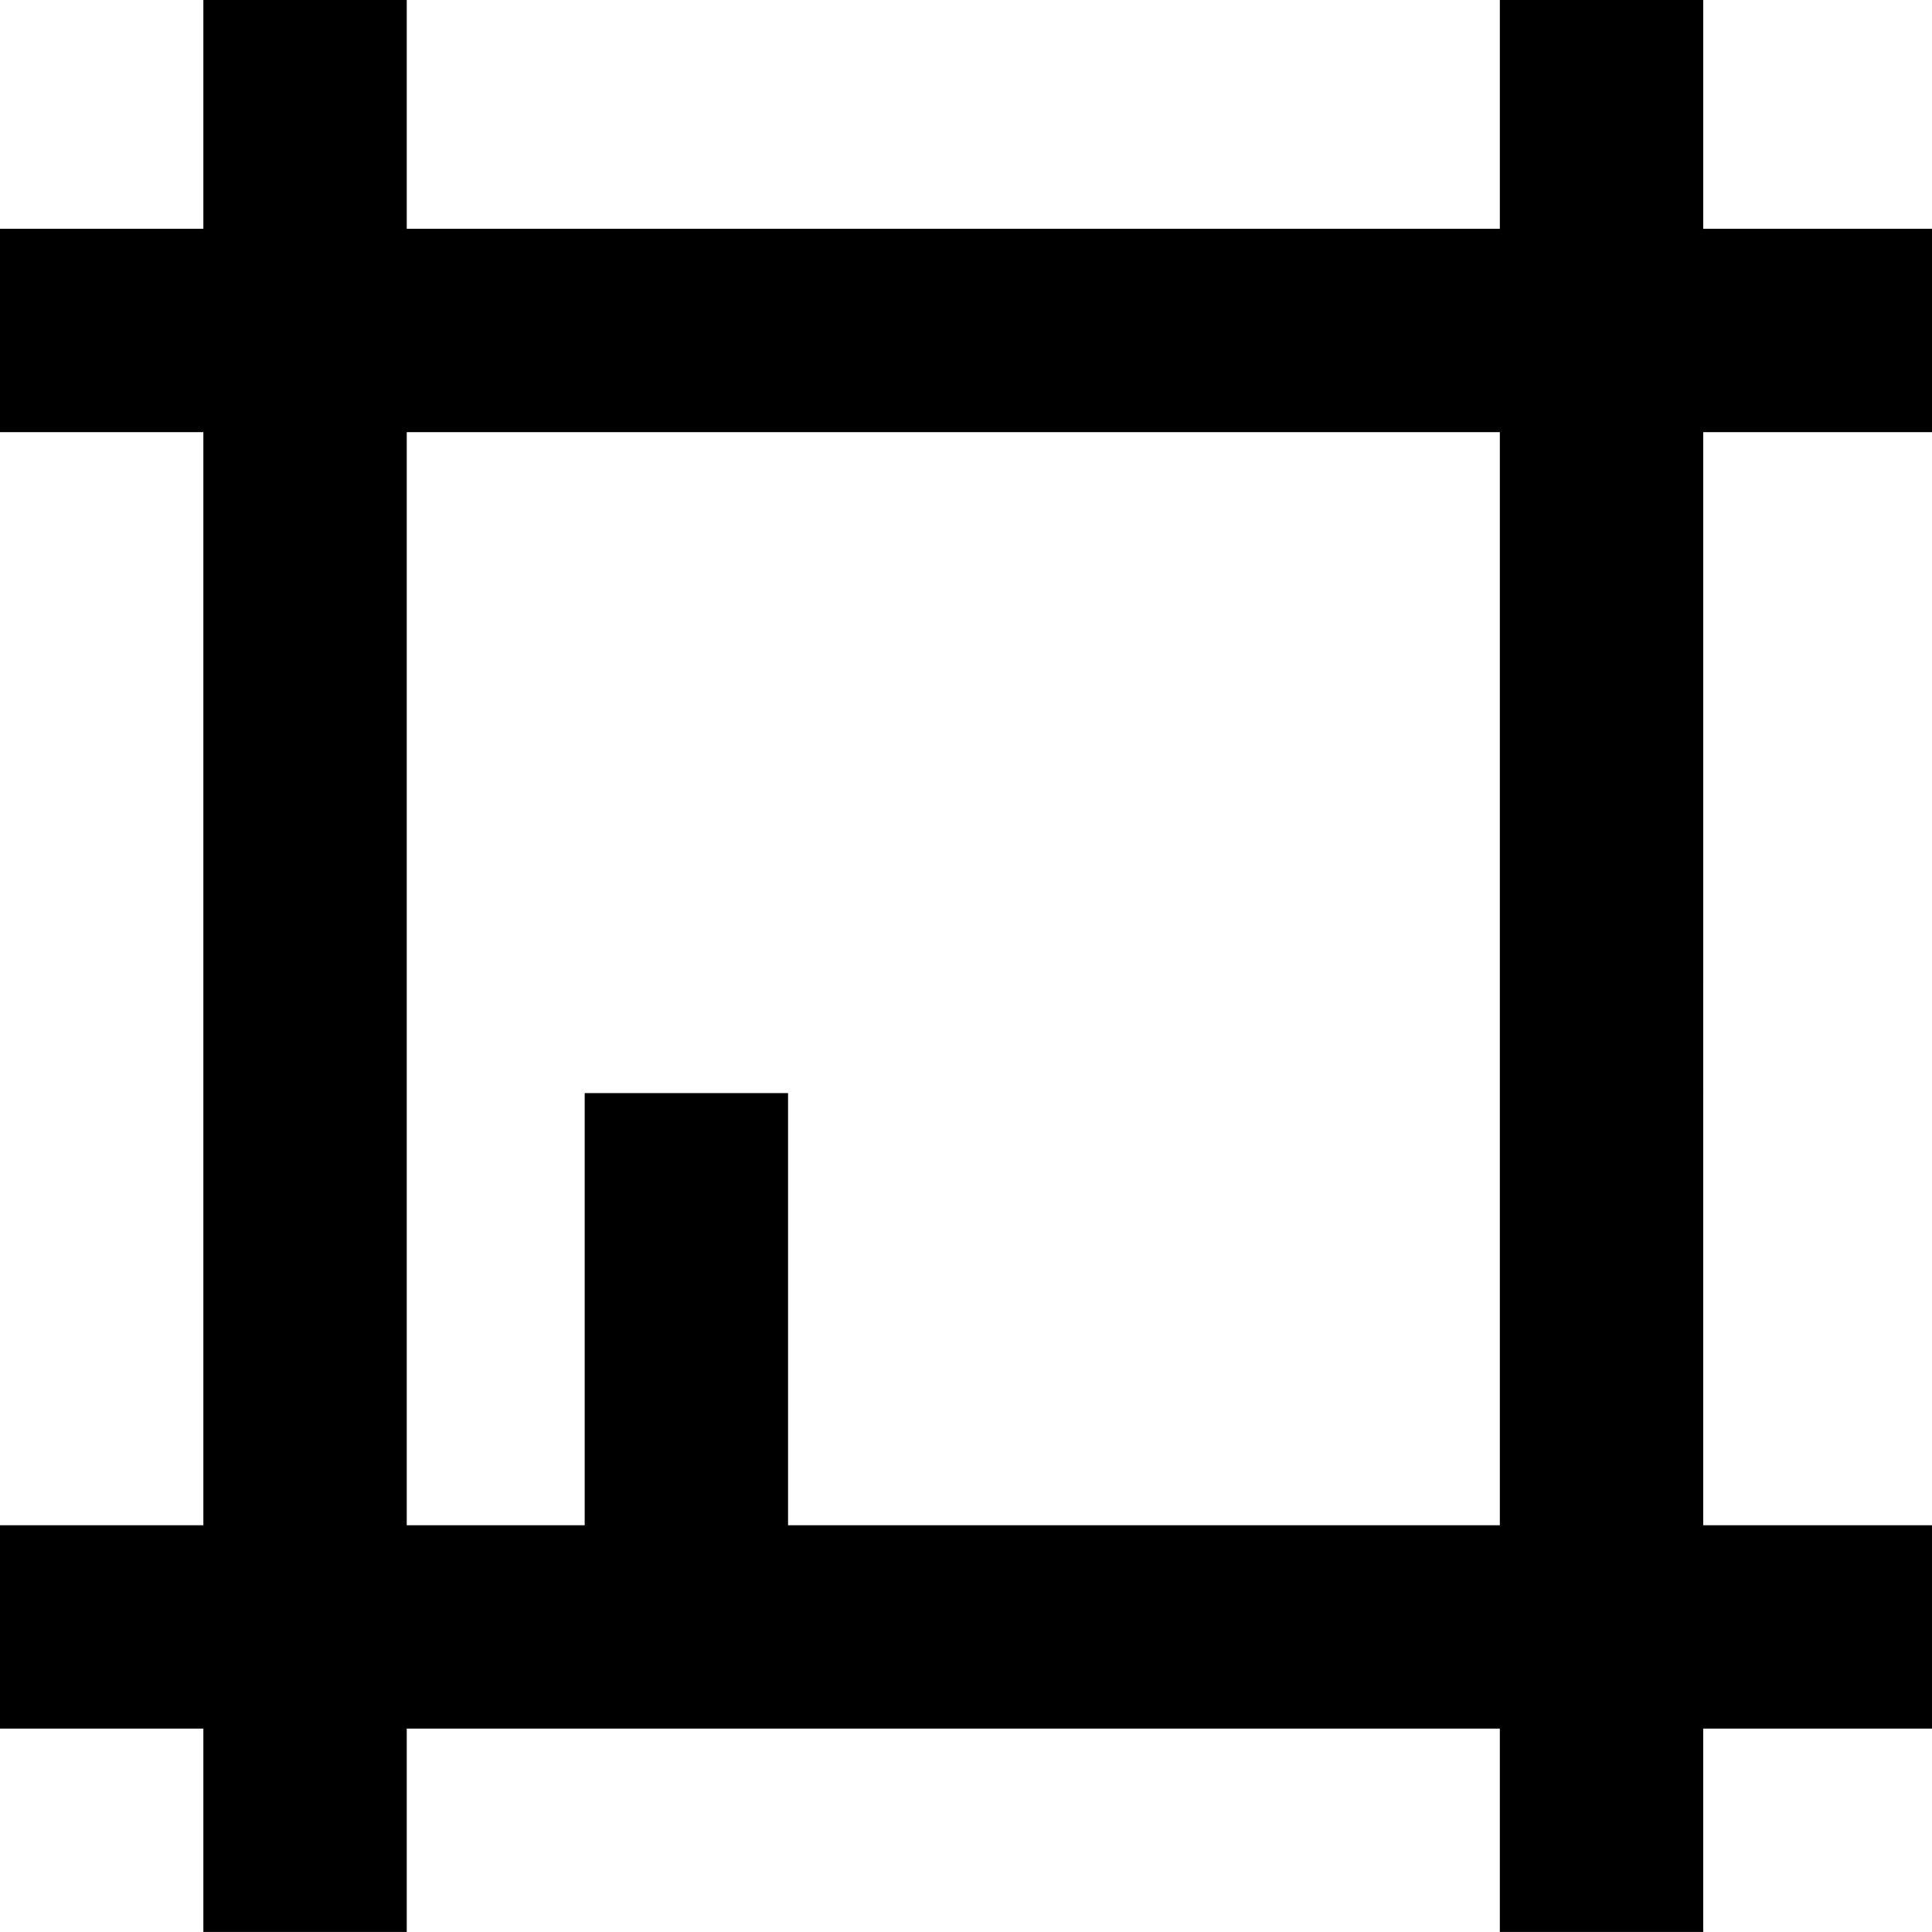
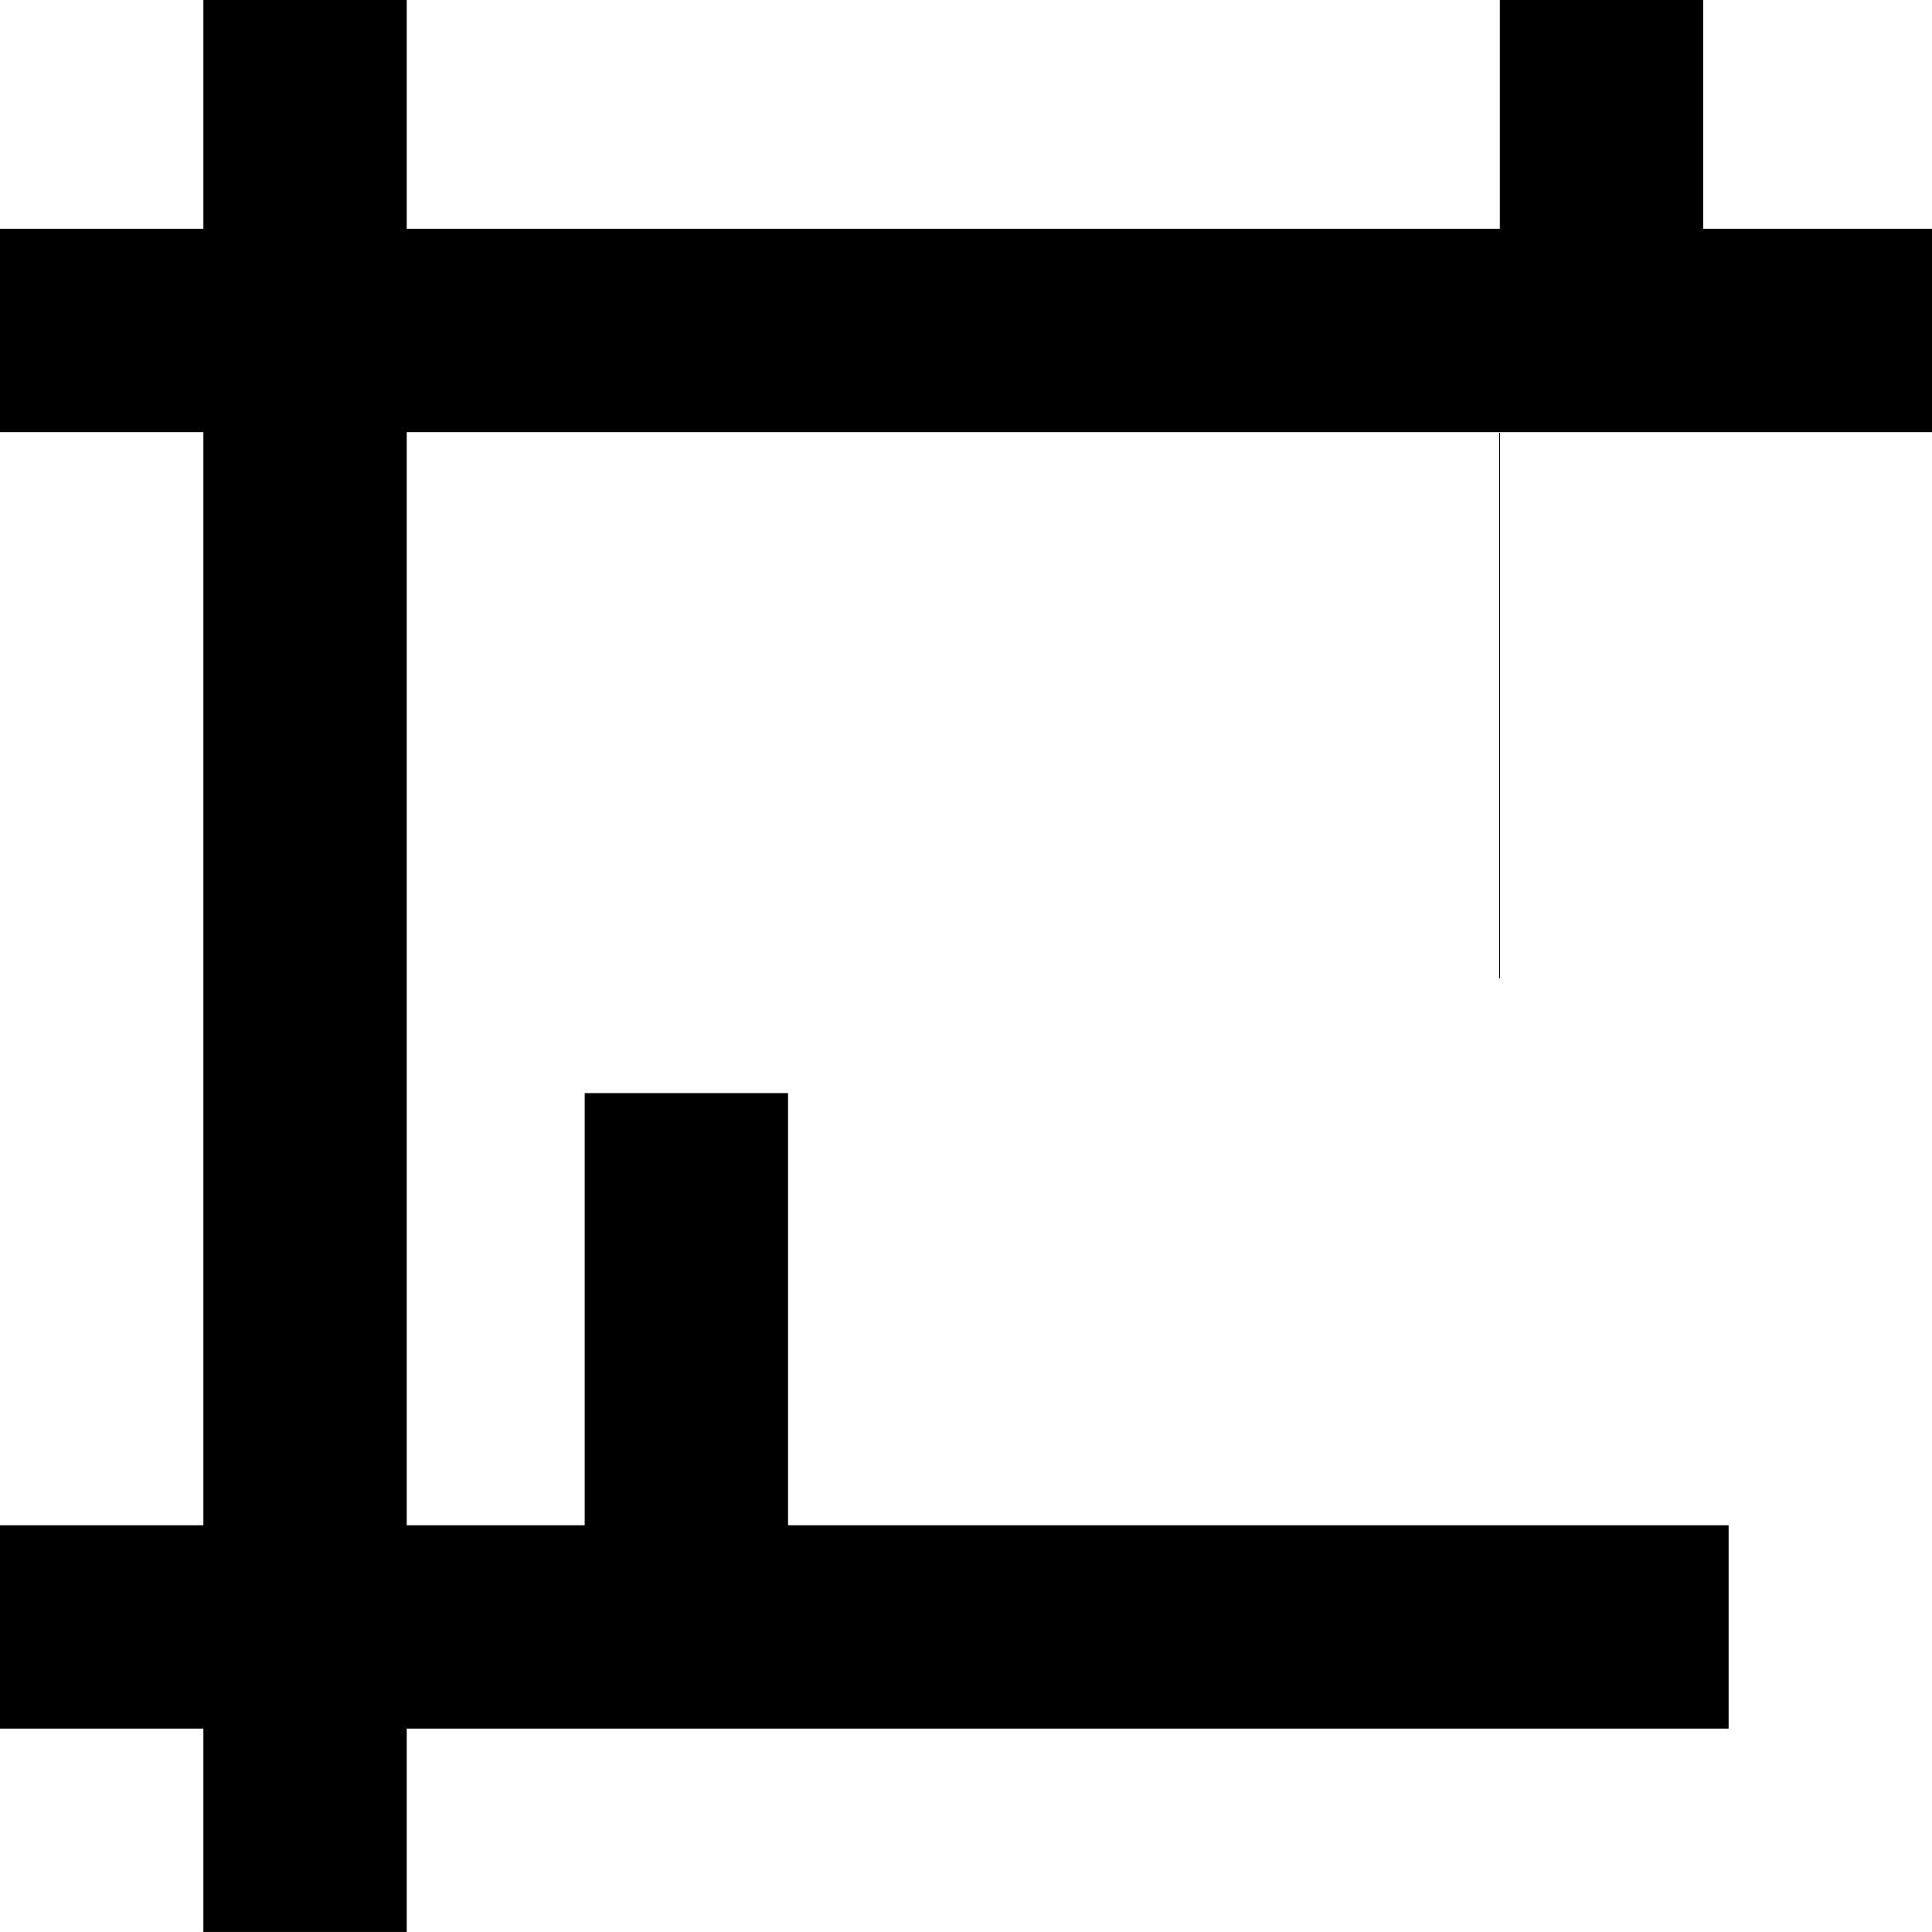
<svg xmlns="http://www.w3.org/2000/svg" version="1.1" id="レイヤー_1" x="0px" y="0px" width="76px" height="75.999px" viewBox="0 0 76 75.999" enable-background="new 0 0 76 75.999" xml:space="preserve">
-   <path d="M76,17V9h-9V0h-8v9H16V0H8v9H0v8h8v42.999H0v8h8v8h8v-8h43v8h8v-8h9v-8h-9V17H76z M59,59.999H31v-17h-8v17h-7V17h43V59.999z  " />
+   <path d="M76,17V9h-9V0h-8v9H16V0H8v9H0v8h8v42.999H0v8h8v8h8v-8h43v8v-8h9v-8h-9V17H76z M59,59.999H31v-17h-8v17h-7V17h43V59.999z  " />
</svg>